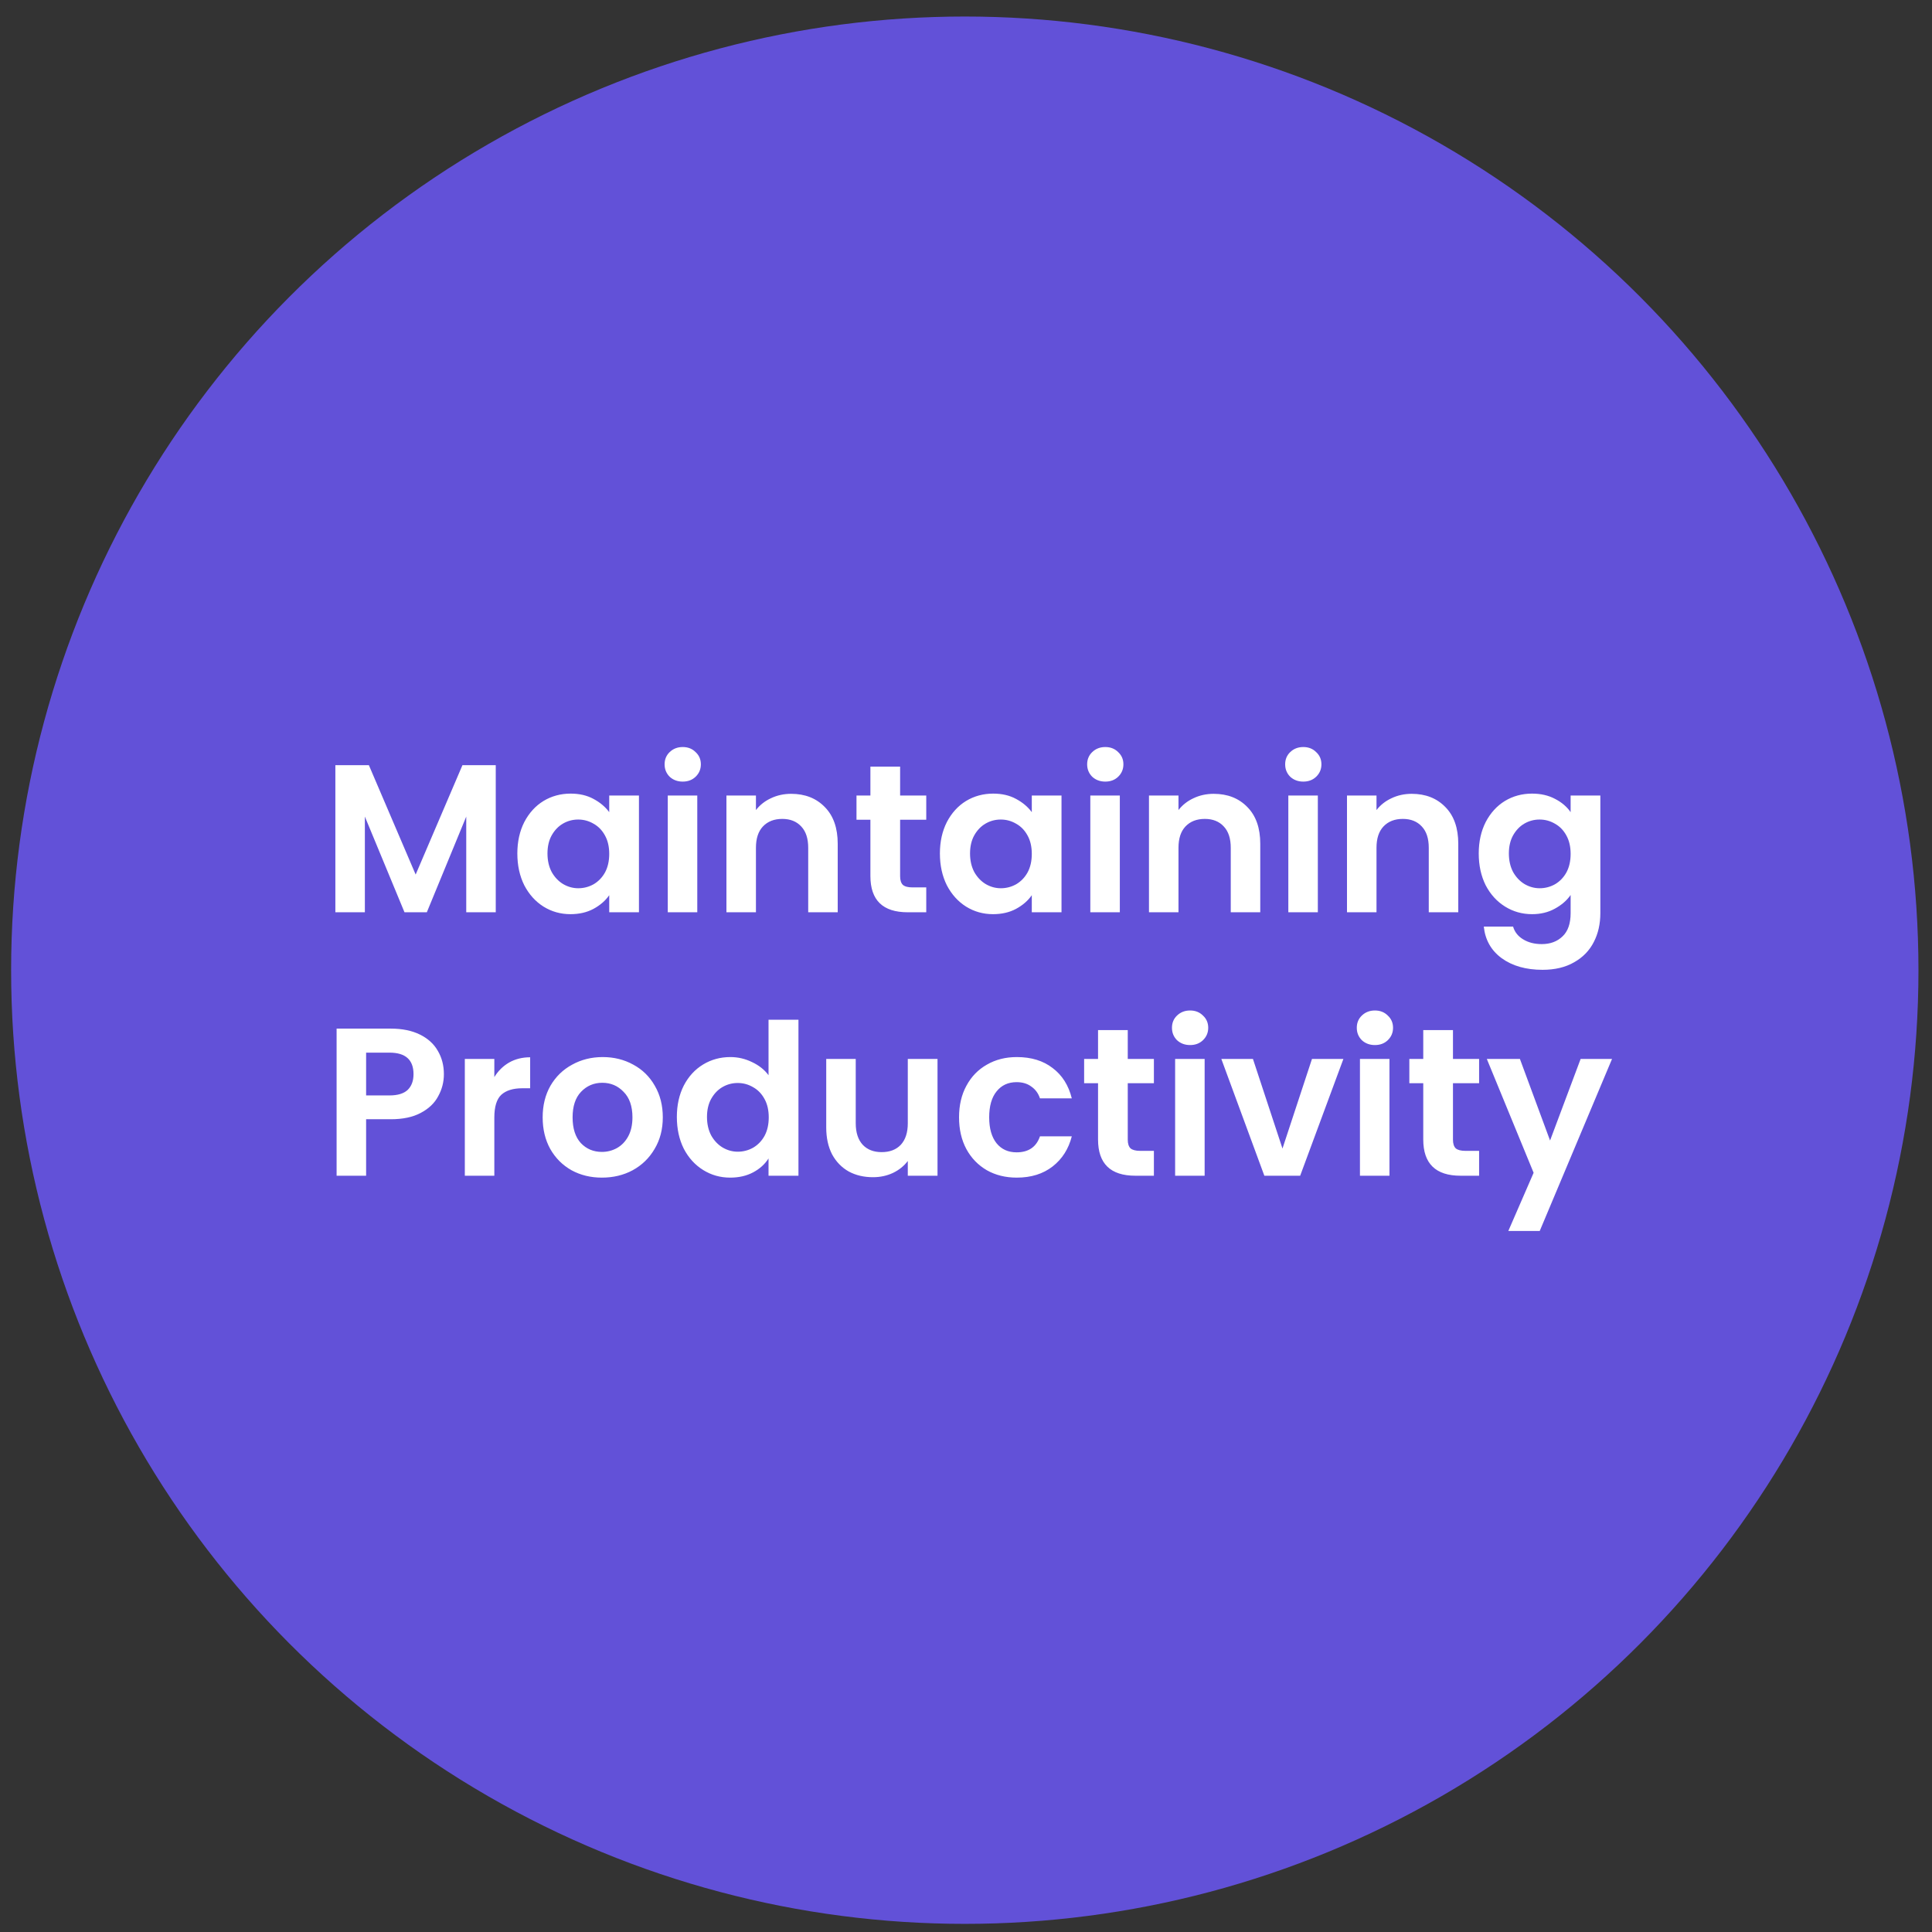
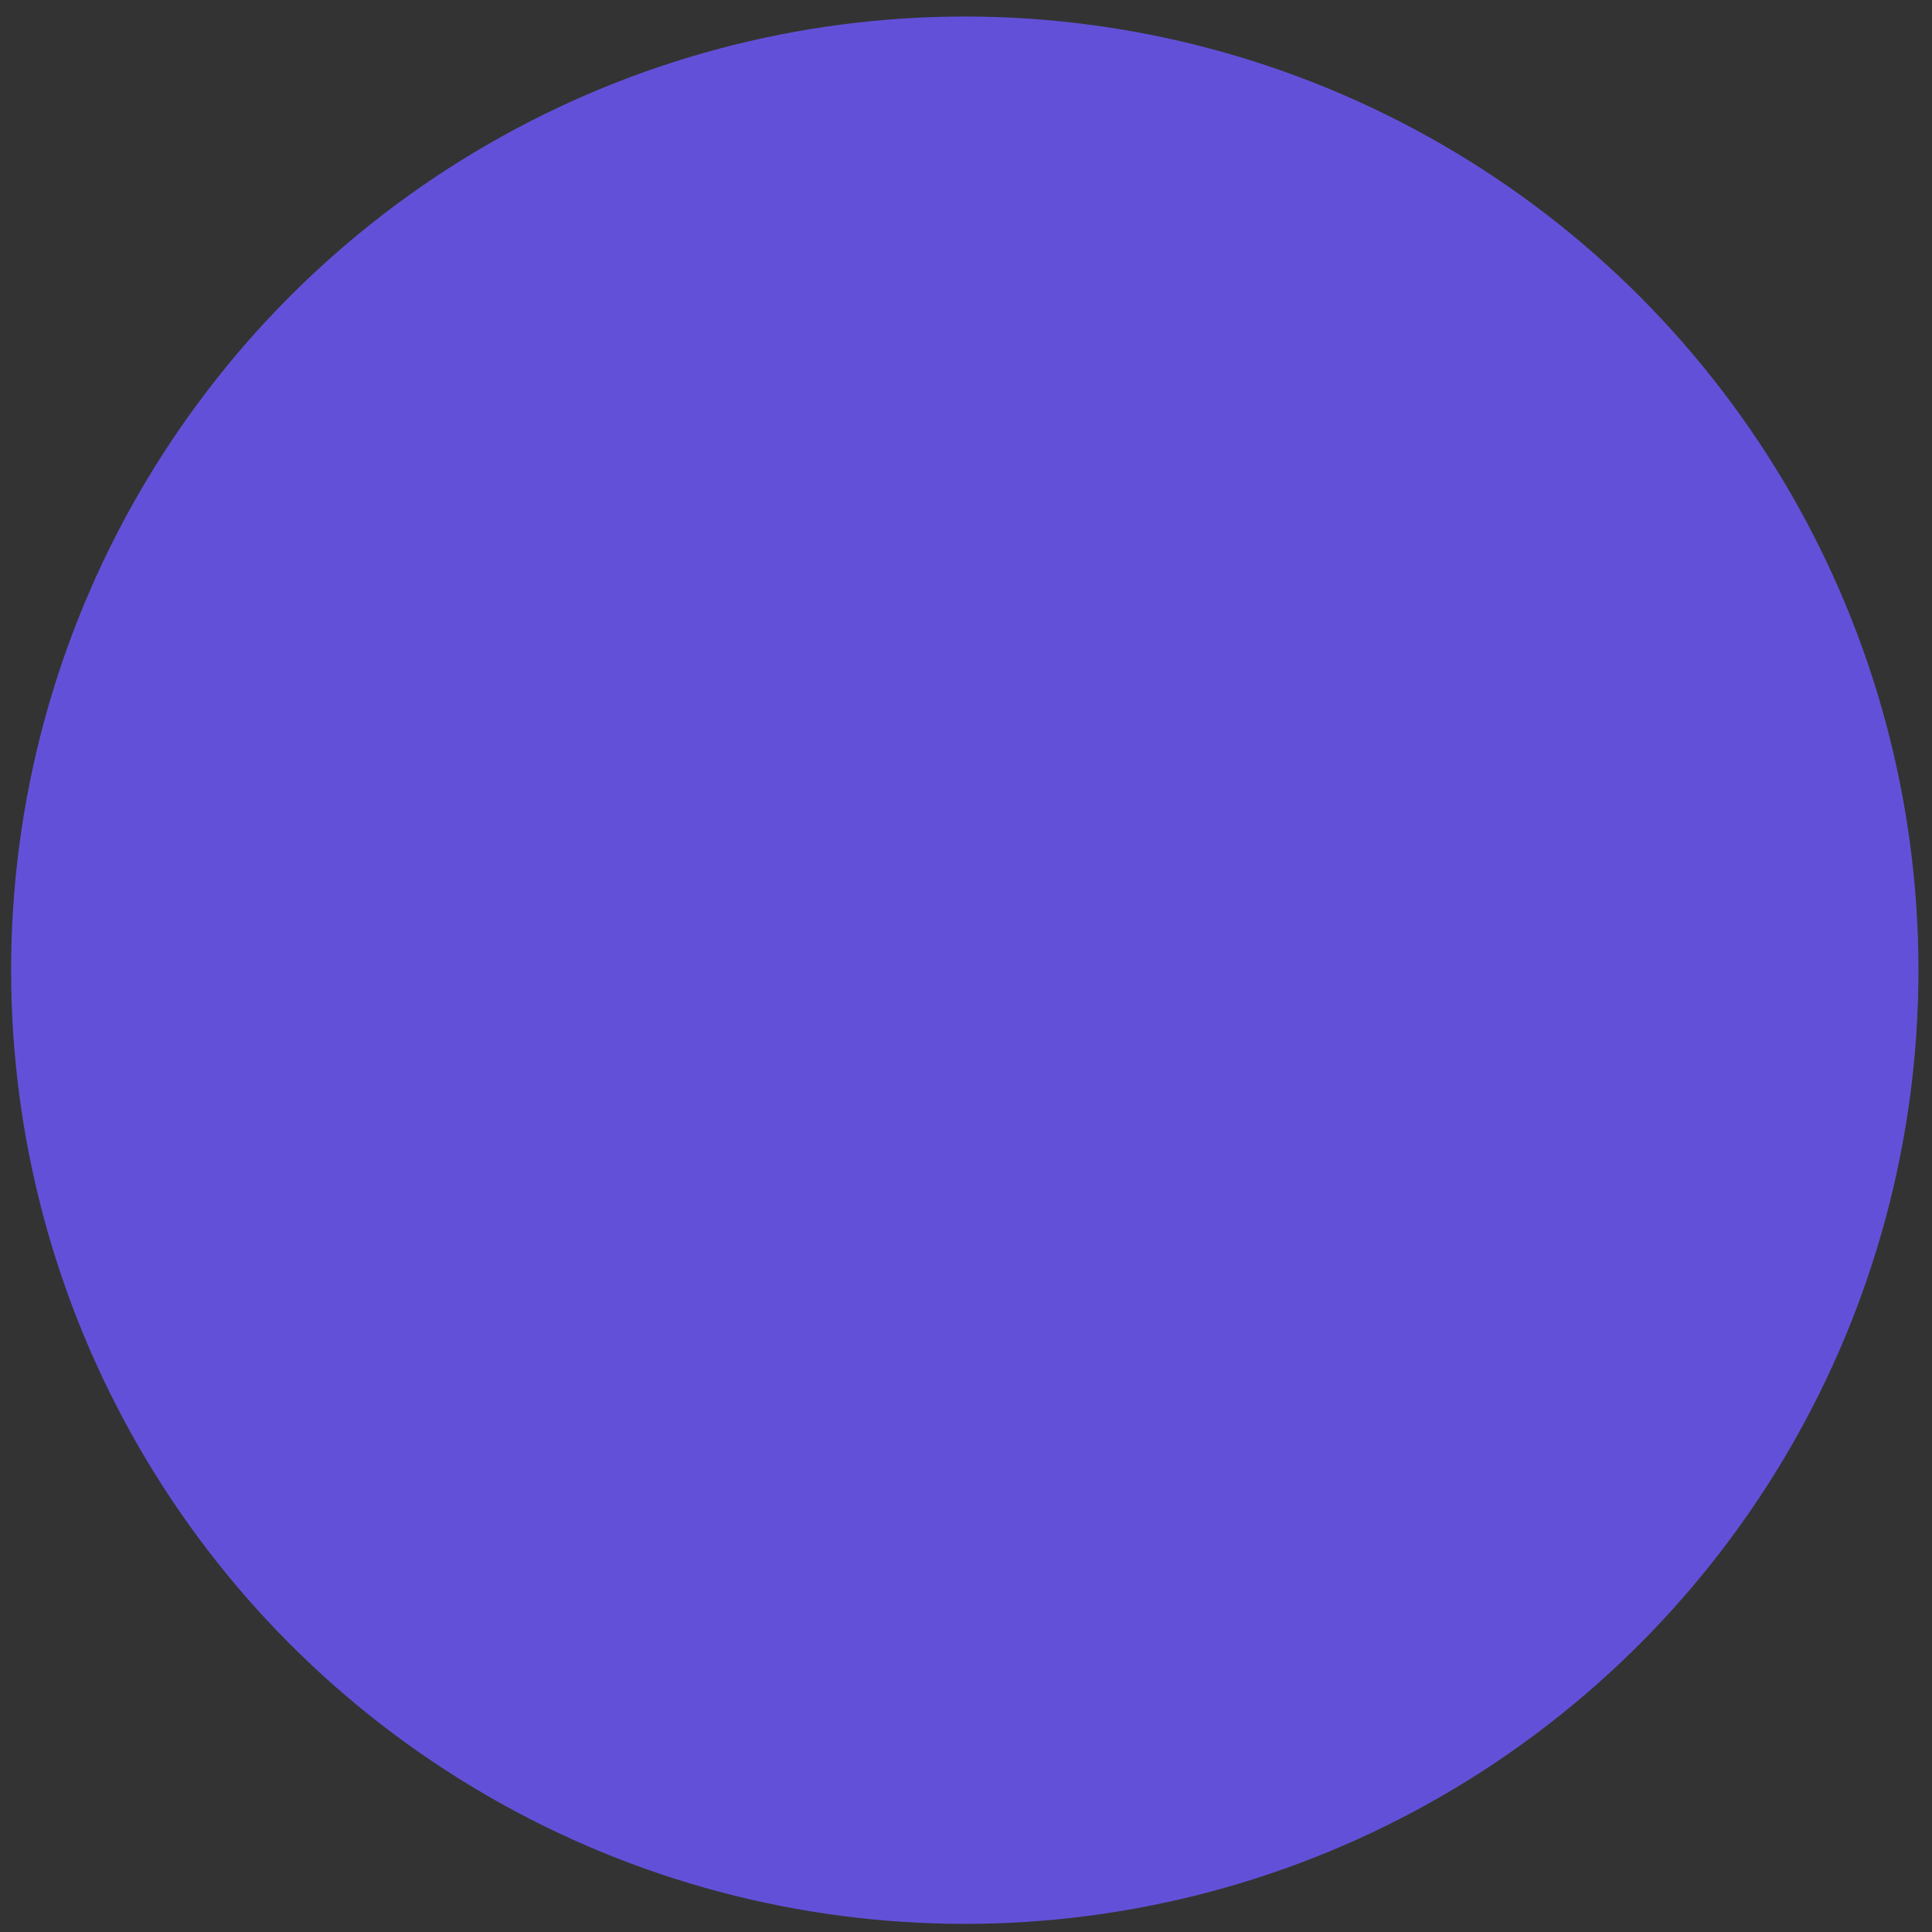
<svg xmlns="http://www.w3.org/2000/svg" width="110" height="110" viewBox="0 0 110 110" fill="none">
  <rect x="0" y="0" width="110" height="110" fill="#333333" stroke="none" />
  <circle cx="54.931" cy="55.239" r="54.298" fill="#6251D8" />
-   <path d="M28.226 43.565V51.941H26.546V46.493L24.302 51.941H23.03L20.774 46.493V51.941H19.094V43.565H21.002L23.666 49.793L26.33 43.565H28.226ZM29.455 48.593C29.455 47.921 29.587 47.325 29.851 46.805C30.123 46.285 30.487 45.885 30.943 45.605C31.407 45.325 31.923 45.185 32.491 45.185C32.987 45.185 33.419 45.285 33.787 45.485C34.163 45.685 34.463 45.937 34.687 46.241V45.293H36.379V51.941H34.687V50.969C34.471 51.281 34.171 51.541 33.787 51.749C33.411 51.949 32.975 52.049 32.479 52.049C31.919 52.049 31.407 51.905 30.943 51.617C30.487 51.329 30.123 50.925 29.851 50.405C29.587 49.877 29.455 49.273 29.455 48.593ZM34.687 48.617C34.687 48.209 34.607 47.861 34.447 47.573C34.287 47.277 34.071 47.053 33.799 46.901C33.527 46.741 33.235 46.661 32.923 46.661C32.611 46.661 32.323 46.737 32.059 46.889C31.795 47.041 31.579 47.265 31.411 47.561C31.251 47.849 31.171 48.193 31.171 48.593C31.171 48.993 31.251 49.345 31.411 49.649C31.579 49.945 31.795 50.173 32.059 50.333C32.331 50.493 32.619 50.573 32.923 50.573C33.235 50.573 33.527 50.497 33.799 50.345C34.071 50.185 34.287 49.961 34.447 49.673C34.607 49.377 34.687 49.025 34.687 48.617ZM38.872 44.501C38.576 44.501 38.328 44.409 38.128 44.225C37.936 44.033 37.84 43.797 37.84 43.517C37.84 43.237 37.936 43.005 38.128 42.821C38.328 42.629 38.576 42.533 38.872 42.533C39.168 42.533 39.412 42.629 39.604 42.821C39.804 43.005 39.904 43.237 39.904 43.517C39.904 43.797 39.804 44.033 39.604 44.225C39.412 44.409 39.168 44.501 38.872 44.501ZM39.7 45.293V51.941H38.02V45.293H39.7ZM45.044 45.197C45.836 45.197 46.476 45.449 46.964 45.953C47.452 46.449 47.696 47.145 47.696 48.041V51.941H46.016V48.269C46.016 47.741 45.884 47.337 45.62 47.057C45.356 46.769 44.996 46.625 44.54 46.625C44.076 46.625 43.708 46.769 43.436 47.057C43.172 47.337 43.04 47.741 43.04 48.269V51.941H41.36V45.293H43.04V46.121C43.264 45.833 43.548 45.609 43.892 45.449C44.244 45.281 44.628 45.197 45.044 45.197ZM51.249 46.673V49.889C51.249 50.113 51.301 50.277 51.405 50.381C51.517 50.477 51.701 50.525 51.957 50.525H52.737V51.941H51.681C50.265 51.941 49.557 51.253 49.557 49.877V46.673H48.765V45.293H49.557V43.649H51.249V45.293H52.737V46.673H51.249ZM53.514 48.593C53.514 47.921 53.646 47.325 53.91 46.805C54.182 46.285 54.546 45.885 55.002 45.605C55.466 45.325 55.982 45.185 56.55 45.185C57.046 45.185 57.478 45.285 57.846 45.485C58.222 45.685 58.522 45.937 58.746 46.241V45.293H60.438V51.941H58.746V50.969C58.53 51.281 58.23 51.541 57.846 51.749C57.47 51.949 57.034 52.049 56.538 52.049C55.978 52.049 55.466 51.905 55.002 51.617C54.546 51.329 54.182 50.925 53.91 50.405C53.646 49.877 53.514 49.273 53.514 48.593ZM58.746 48.617C58.746 48.209 58.666 47.861 58.506 47.573C58.346 47.277 58.13 47.053 57.858 46.901C57.586 46.741 57.294 46.661 56.982 46.661C56.67 46.661 56.382 46.737 56.118 46.889C55.854 47.041 55.638 47.265 55.47 47.561C55.31 47.849 55.23 48.193 55.23 48.593C55.23 48.993 55.31 49.345 55.47 49.649C55.638 49.945 55.854 50.173 56.118 50.333C56.39 50.493 56.678 50.573 56.982 50.573C57.294 50.573 57.586 50.497 57.858 50.345C58.13 50.185 58.346 49.961 58.506 49.673C58.666 49.377 58.746 49.025 58.746 48.617ZM62.931 44.501C62.635 44.501 62.386 44.409 62.187 44.225C61.995 44.033 61.898 43.797 61.898 43.517C61.898 43.237 61.995 43.005 62.187 42.821C62.386 42.629 62.635 42.533 62.931 42.533C63.227 42.533 63.471 42.629 63.663 42.821C63.862 43.005 63.962 43.237 63.962 43.517C63.962 43.797 63.862 44.033 63.663 44.225C63.471 44.409 63.227 44.501 62.931 44.501ZM63.758 45.293V51.941H62.078V45.293H63.758ZM69.102 45.197C69.894 45.197 70.534 45.449 71.022 45.953C71.51 46.449 71.754 47.145 71.754 48.041V51.941H70.074V48.269C70.074 47.741 69.942 47.337 69.678 47.057C69.414 46.769 69.054 46.625 68.598 46.625C68.134 46.625 67.766 46.769 67.494 47.057C67.23 47.337 67.098 47.741 67.098 48.269V51.941H65.418V45.293H67.098V46.121C67.322 45.833 67.606 45.609 67.95 45.449C68.302 45.281 68.686 45.197 69.102 45.197ZM74.204 44.501C73.908 44.501 73.66 44.409 73.46 44.225C73.268 44.033 73.172 43.797 73.172 43.517C73.172 43.237 73.268 43.005 73.46 42.821C73.66 42.629 73.908 42.533 74.204 42.533C74.5 42.533 74.744 42.629 74.936 42.821C75.136 43.005 75.236 43.237 75.236 43.517C75.236 43.797 75.136 44.033 74.936 44.225C74.744 44.409 74.5 44.501 74.204 44.501ZM75.032 45.293V51.941H73.352V45.293H75.032ZM80.376 45.197C81.168 45.197 81.808 45.449 82.296 45.953C82.784 46.449 83.028 47.145 83.028 48.041V51.941H81.348V48.269C81.348 47.741 81.216 47.337 80.952 47.057C80.688 46.769 80.328 46.625 79.872 46.625C79.408 46.625 79.04 46.769 78.768 47.057C78.504 47.337 78.372 47.741 78.372 48.269V51.941H76.692V45.293H78.372V46.121C78.596 45.833 78.88 45.609 79.224 45.449C79.576 45.281 79.96 45.197 80.376 45.197ZM87.229 45.185C87.725 45.185 88.161 45.285 88.537 45.485C88.913 45.677 89.209 45.929 89.425 46.241V45.293H91.117V51.989C91.117 52.605 90.993 53.153 90.745 53.633C90.497 54.121 90.125 54.505 89.629 54.785C89.133 55.073 88.533 55.217 87.829 55.217C86.885 55.217 86.109 54.997 85.501 54.557C84.901 54.117 84.561 53.517 84.481 52.757H86.149C86.237 53.061 86.425 53.301 86.713 53.477C87.009 53.661 87.365 53.753 87.781 53.753C88.269 53.753 88.665 53.605 88.969 53.309C89.273 53.021 89.425 52.581 89.425 51.989V50.957C89.209 51.269 88.909 51.529 88.525 51.737C88.149 51.945 87.717 52.049 87.229 52.049C86.669 52.049 86.157 51.905 85.693 51.617C85.229 51.329 84.861 50.925 84.589 50.405C84.325 49.877 84.193 49.273 84.193 48.593C84.193 47.921 84.325 47.325 84.589 46.805C84.861 46.285 85.225 45.885 85.681 45.605C86.145 45.325 86.661 45.185 87.229 45.185ZM89.425 48.617C89.425 48.209 89.345 47.861 89.185 47.573C89.025 47.277 88.809 47.053 88.537 46.901C88.265 46.741 87.973 46.661 87.661 46.661C87.349 46.661 87.061 46.737 86.797 46.889C86.533 47.041 86.317 47.265 86.149 47.561C85.989 47.849 85.909 48.193 85.909 48.593C85.909 48.993 85.989 49.345 86.149 49.649C86.317 49.945 86.533 50.173 86.797 50.333C87.069 50.493 87.357 50.573 87.661 50.573C87.973 50.573 88.265 50.497 88.537 50.345C88.809 50.185 89.025 49.961 89.185 49.673C89.345 49.377 89.425 49.025 89.425 48.617ZM25.273 61.157C25.273 61.605 25.165 62.025 24.948 62.417C24.741 62.809 24.409 63.125 23.953 63.365C23.505 63.605 22.936 63.725 22.248 63.725H20.845V66.941H19.165V58.565H22.248C22.896 58.565 23.448 58.677 23.904 58.901C24.36 59.125 24.701 59.433 24.924 59.825C25.157 60.217 25.273 60.661 25.273 61.157ZM22.177 62.369C22.64 62.369 22.985 62.265 23.209 62.057C23.433 61.841 23.544 61.541 23.544 61.157C23.544 60.341 23.088 59.933 22.177 59.933H20.845V62.369H22.177ZM28.145 61.325C28.361 60.973 28.641 60.697 28.985 60.497C29.337 60.297 29.737 60.197 30.185 60.197V61.961H29.741C29.213 61.961 28.813 62.085 28.541 62.333C28.277 62.581 28.145 63.013 28.145 63.629V66.941H26.465V60.293H28.145V61.325ZM34.269 67.049C33.629 67.049 33.053 66.909 32.541 66.629C32.029 66.341 31.625 65.937 31.329 65.417C31.041 64.897 30.897 64.297 30.897 63.617C30.897 62.937 31.045 62.337 31.341 61.817C31.645 61.297 32.057 60.897 32.577 60.617C33.097 60.329 33.677 60.185 34.317 60.185C34.957 60.185 35.537 60.329 36.057 60.617C36.577 60.897 36.985 61.297 37.281 61.817C37.585 62.337 37.737 62.937 37.737 63.617C37.737 64.297 37.581 64.897 37.269 65.417C36.965 65.937 36.549 66.341 36.021 66.629C35.501 66.909 34.917 67.049 34.269 67.049ZM34.269 65.585C34.573 65.585 34.857 65.513 35.121 65.369C35.393 65.217 35.609 64.993 35.769 64.697C35.929 64.401 36.009 64.041 36.009 63.617C36.009 62.985 35.841 62.501 35.505 62.165C35.177 61.821 34.773 61.649 34.293 61.649C33.813 61.649 33.409 61.821 33.081 62.165C32.761 62.501 32.601 62.985 32.601 63.617C32.601 64.249 32.757 64.737 33.069 65.081C33.389 65.417 33.789 65.585 34.269 65.585ZM38.537 63.593C38.537 62.921 38.669 62.325 38.933 61.805C39.205 61.285 39.573 60.885 40.037 60.605C40.501 60.325 41.017 60.185 41.585 60.185C42.017 60.185 42.429 60.281 42.821 60.473C43.213 60.657 43.525 60.905 43.757 61.217V58.061H45.461V66.941H43.757V65.957C43.549 66.285 43.257 66.549 42.881 66.749C42.505 66.949 42.069 67.049 41.573 67.049C41.013 67.049 40.501 66.905 40.037 66.617C39.573 66.329 39.205 65.925 38.933 65.405C38.669 64.877 38.537 64.273 38.537 63.593ZM43.769 63.617C43.769 63.209 43.689 62.861 43.529 62.573C43.369 62.277 43.153 62.053 42.881 61.901C42.609 61.741 42.317 61.661 42.005 61.661C41.693 61.661 41.405 61.737 41.141 61.889C40.877 62.041 40.661 62.265 40.493 62.561C40.333 62.849 40.253 63.193 40.253 63.593C40.253 63.993 40.333 64.345 40.493 64.649C40.661 64.945 40.877 65.173 41.141 65.333C41.413 65.493 41.701 65.573 42.005 65.573C42.317 65.573 42.609 65.497 42.881 65.345C43.153 65.185 43.369 64.961 43.529 64.673C43.689 64.377 43.769 64.025 43.769 63.617ZM53.378 60.293V66.941H51.686V66.101C51.47 66.389 51.186 66.617 50.834 66.785C50.49 66.945 50.114 67.025 49.706 67.025C49.186 67.025 48.726 66.917 48.326 66.701C47.926 66.477 47.61 66.153 47.378 65.729C47.154 65.297 47.042 64.785 47.042 64.193V60.293H48.722V63.953C48.722 64.481 48.854 64.889 49.118 65.177C49.382 65.457 49.742 65.597 50.198 65.597C50.662 65.597 51.026 65.457 51.29 65.177C51.554 64.889 51.686 64.481 51.686 63.953V60.293H53.378ZM54.604 63.617C54.604 62.929 54.744 62.329 55.024 61.817C55.304 61.297 55.692 60.897 56.188 60.617C56.684 60.329 57.252 60.185 57.892 60.185C58.716 60.185 59.396 60.393 59.932 60.809C60.476 61.217 60.84 61.793 61.024 62.537H59.212C59.116 62.249 58.952 62.025 58.72 61.865C58.496 61.697 58.216 61.613 57.88 61.613C57.4 61.613 57.02 61.789 56.74 62.141C56.46 62.485 56.32 62.977 56.32 63.617C56.32 64.249 56.46 64.741 56.74 65.093C57.02 65.437 57.4 65.609 57.88 65.609C58.56 65.609 59.004 65.305 59.212 64.697H61.024C60.84 65.417 60.476 65.989 59.932 66.413C59.388 66.837 58.708 67.049 57.892 67.049C57.252 67.049 56.684 66.909 56.188 66.629C55.692 66.341 55.304 65.941 55.024 65.429C54.744 64.909 54.604 64.305 54.604 63.617ZM64.21 61.673V64.889C64.21 65.113 64.262 65.277 64.366 65.381C64.478 65.477 64.662 65.525 64.918 65.525H65.698V66.941H64.642C63.226 66.941 62.518 66.253 62.518 64.877V61.673H61.726V60.293H62.518V58.649H64.21V60.293H65.698V61.673H64.21ZM67.759 59.501C67.463 59.501 67.215 59.409 67.015 59.225C66.823 59.033 66.727 58.797 66.727 58.517C66.727 58.237 66.823 58.005 67.015 57.821C67.215 57.629 67.463 57.533 67.759 57.533C68.055 57.533 68.299 57.629 68.491 57.821C68.691 58.005 68.791 58.237 68.791 58.517C68.791 58.797 68.691 59.033 68.491 59.225C68.299 59.409 68.055 59.501 67.759 59.501ZM68.587 60.293V66.941H66.907V60.293H68.587ZM73.019 65.393L74.698 60.293H76.487L74.026 66.941H71.987L69.538 60.293H71.338L73.019 65.393ZM78.282 59.501C77.986 59.501 77.738 59.409 77.538 59.225C77.346 59.033 77.25 58.797 77.25 58.517C77.25 58.237 77.346 58.005 77.538 57.821C77.738 57.629 77.986 57.533 78.282 57.533C78.578 57.533 78.822 57.629 79.014 57.821C79.214 58.005 79.314 58.237 79.314 58.517C79.314 58.797 79.214 59.033 79.014 59.225C78.822 59.409 78.578 59.501 78.282 59.501ZM79.11 60.293V66.941H77.43V60.293H79.11ZM82.726 61.673V64.889C82.726 65.113 82.778 65.277 82.882 65.381C82.994 65.477 83.178 65.525 83.434 65.525H84.214V66.941H83.158C81.742 66.941 81.034 66.253 81.034 64.877V61.673H80.242V60.293H81.034V58.649H82.726V60.293H84.214V61.673H82.726ZM91.782 60.293L87.666 70.085H85.878L87.318 66.773L84.654 60.293H86.538L88.254 64.937L89.994 60.293H91.782Z" fill="white" />
</svg>